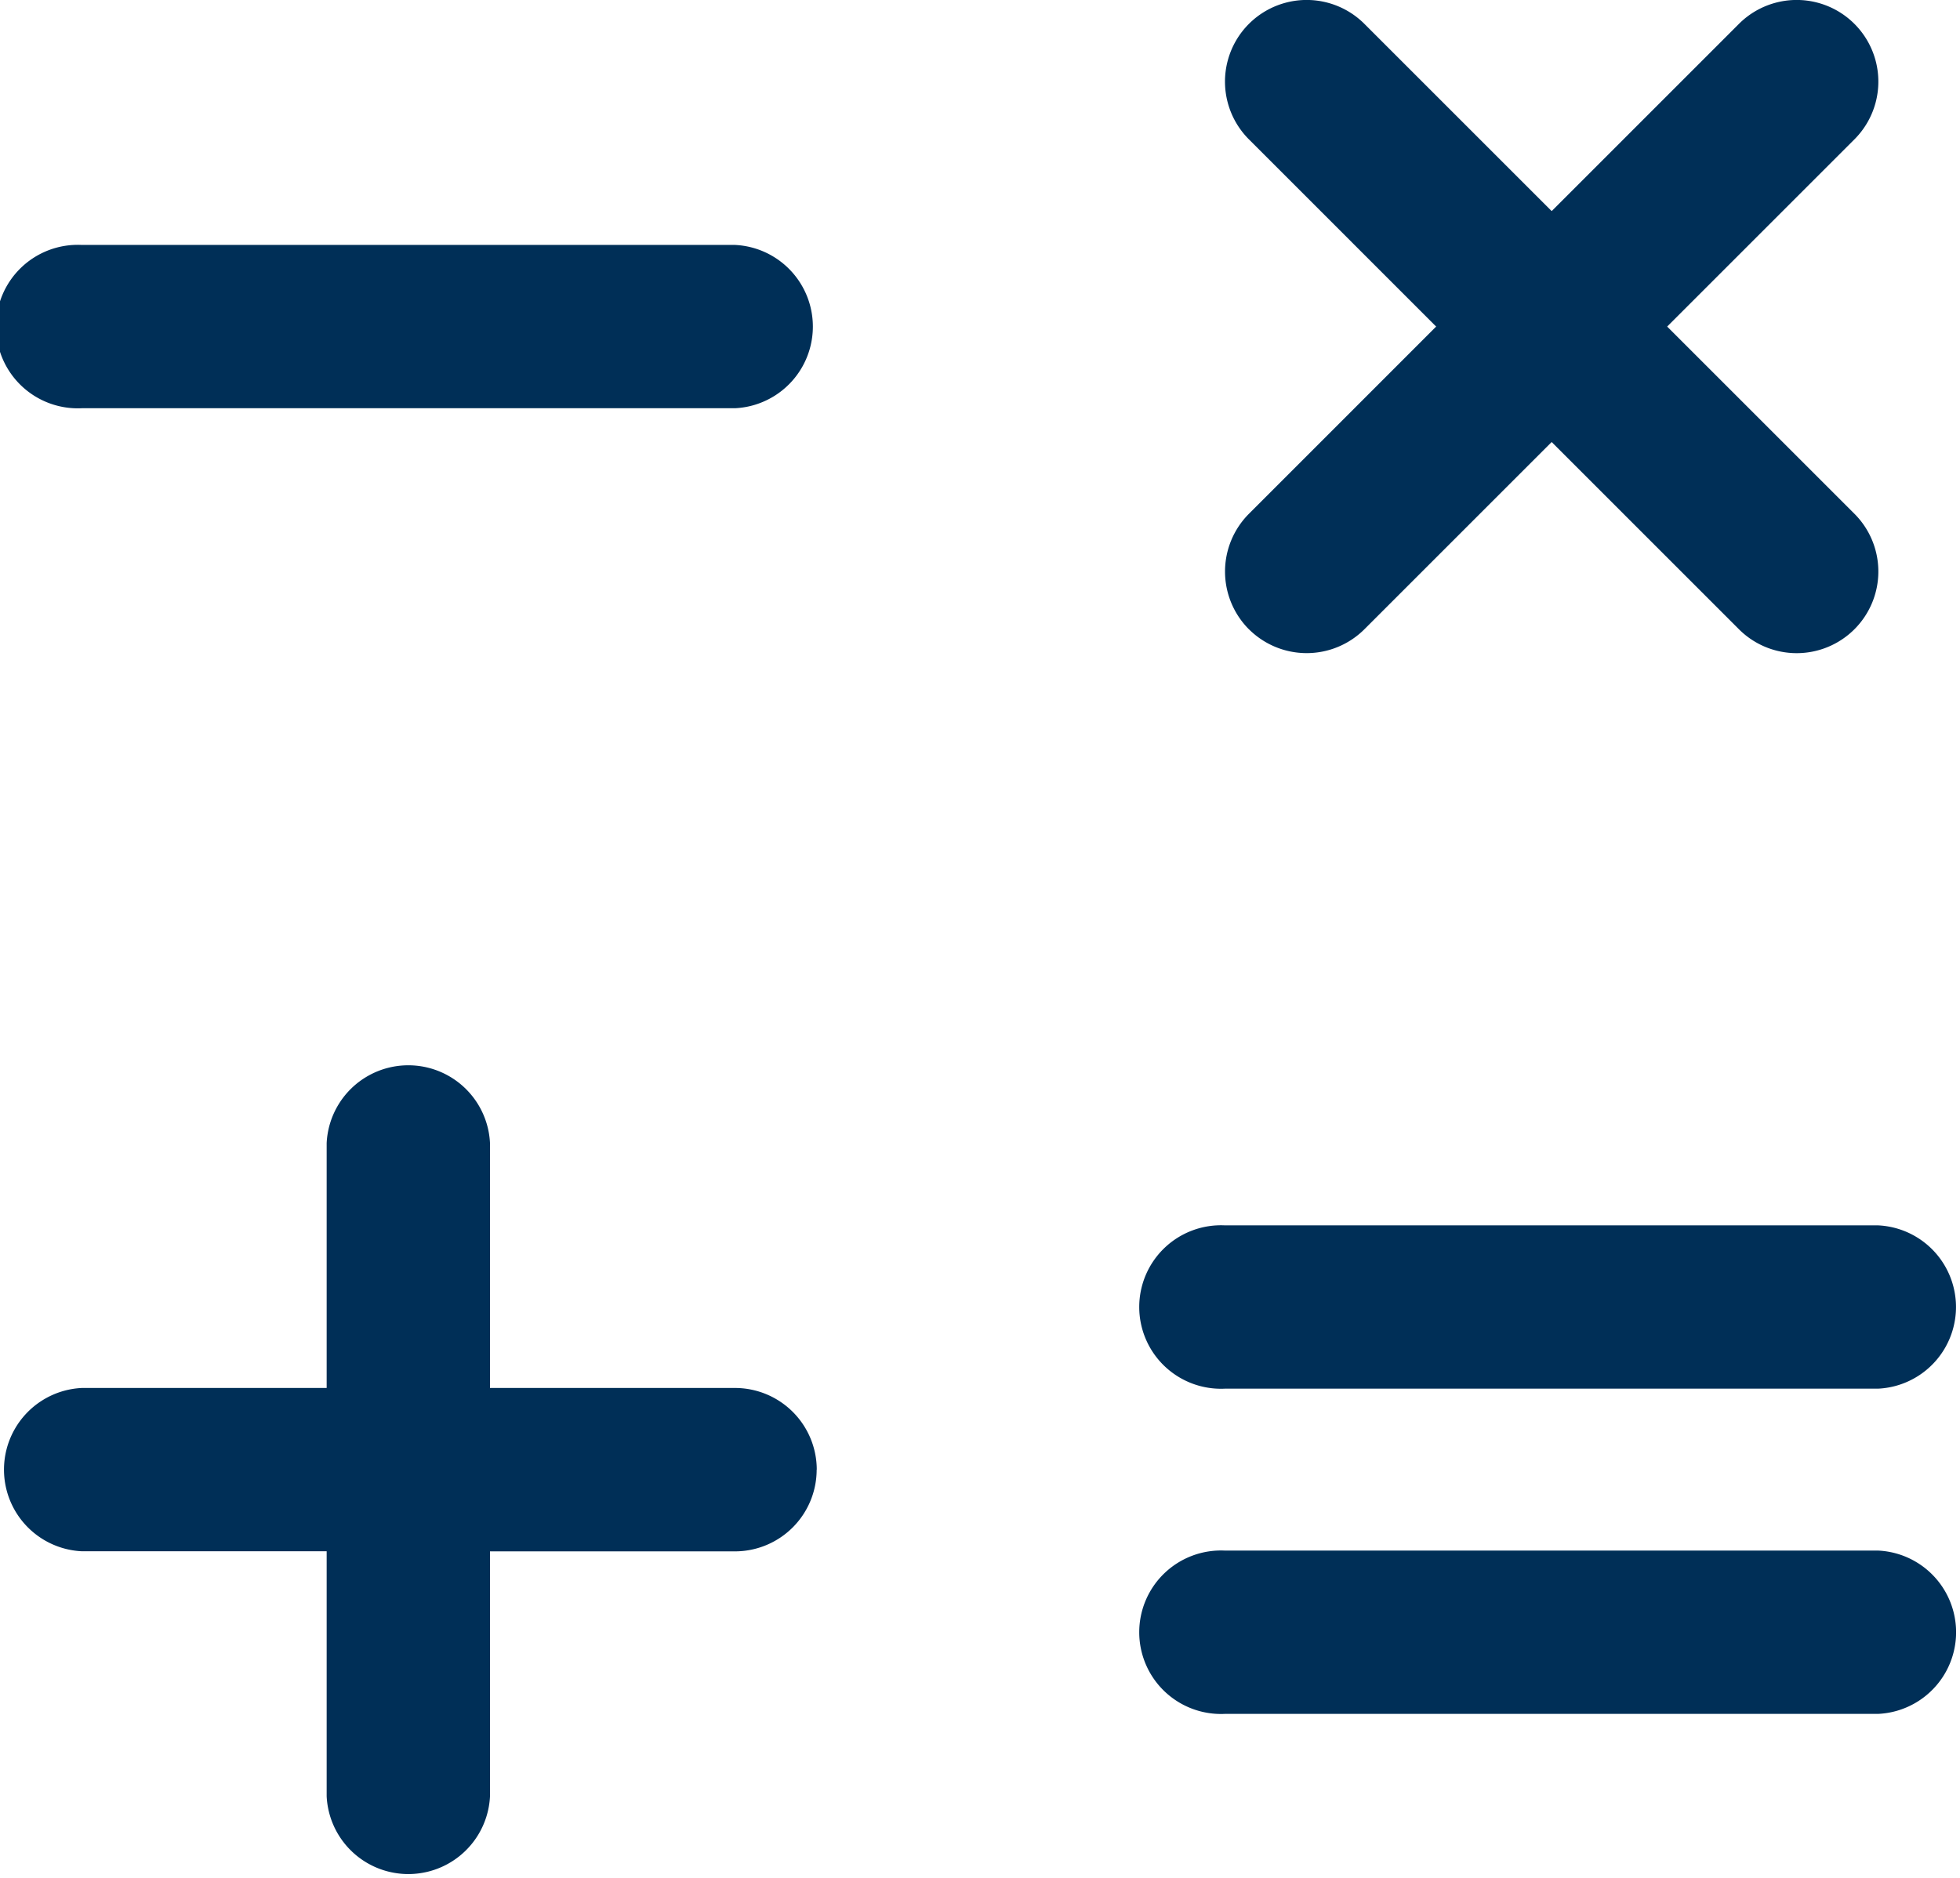
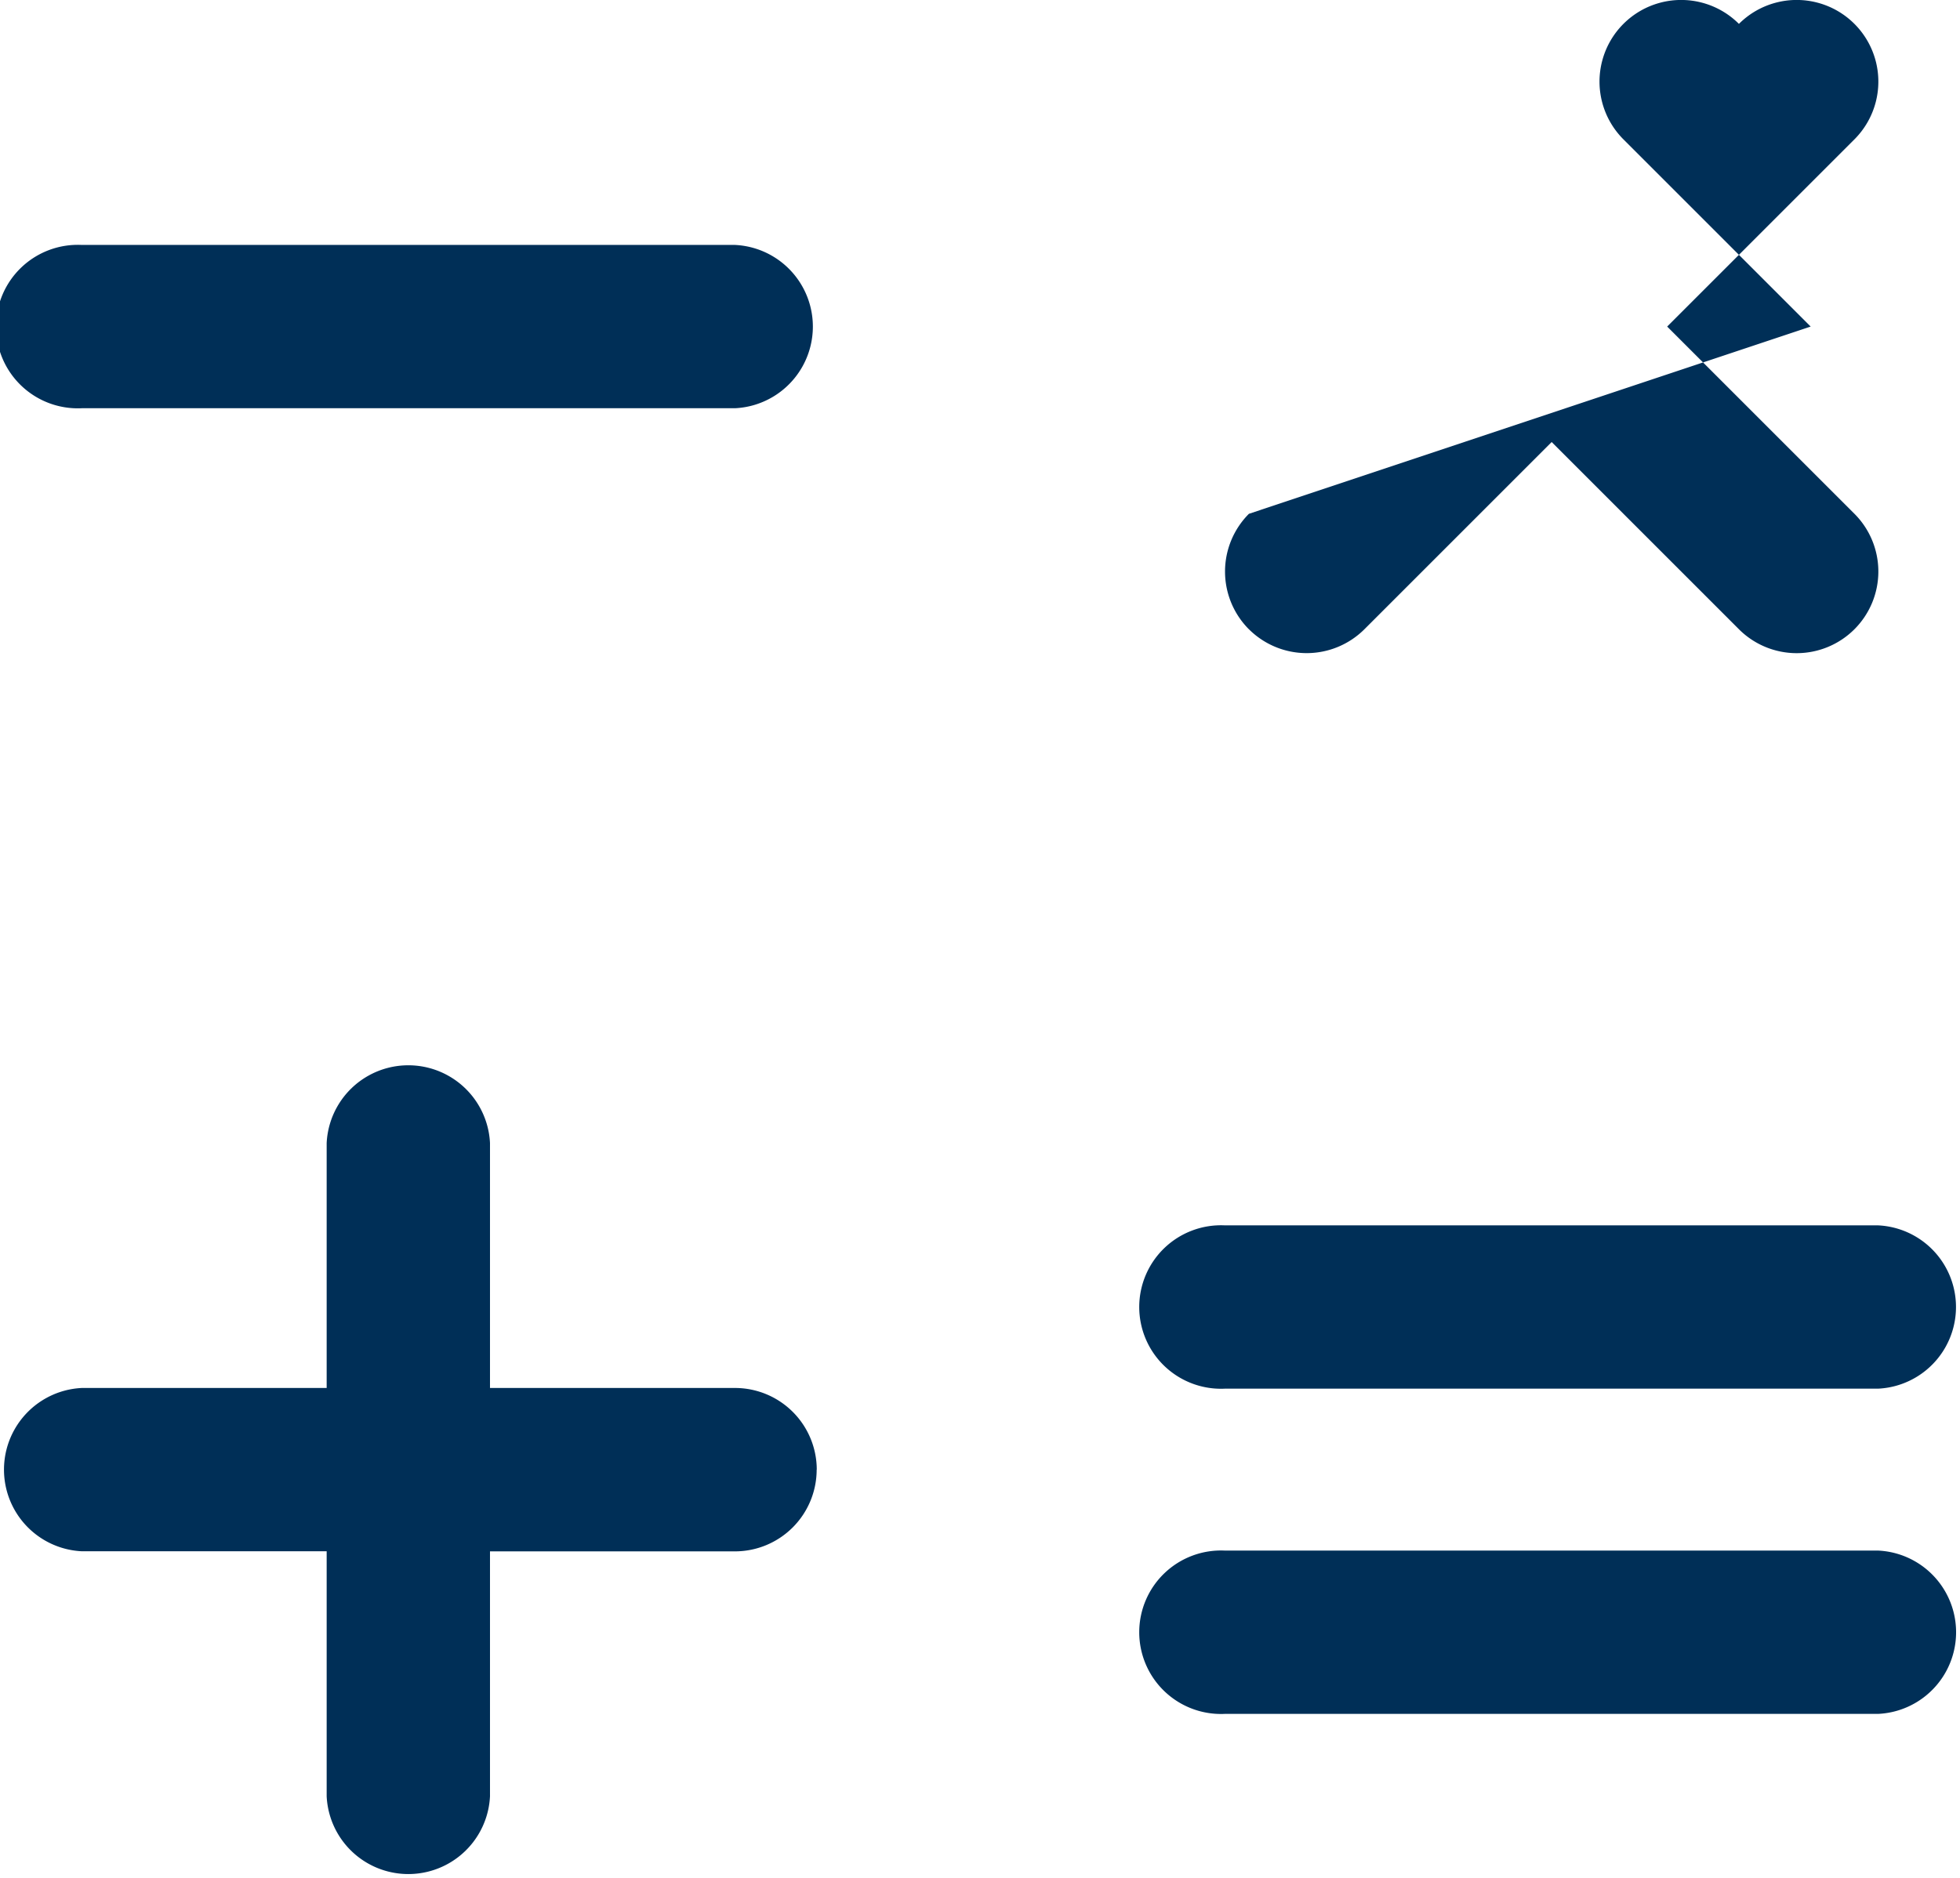
<svg xmlns="http://www.w3.org/2000/svg" width="100.681" height="96.485" viewBox="0 0 100.681 96.485">
-   <path id="الرياضيات_" data-name="الرياضيات " d="M73.95,115.51a4.2,4.2,0,0,1-4.2,4.2H57.17v12.585a4.2,4.2,0,0,1-8.39,0V119.705H36.2a4.2,4.2,0,0,1,0-8.39H48.78V98.73a4.2,4.2,0,0,1,8.39,0v12.585H69.755a4.2,4.2,0,0,1,4.2,4.2Zm-4.2-62.925H36.2a4.2,4.2,0,1,0,0,8.39h33.56a4.2,4.2,0,0,0,0-8.39Zm25.17,58.765h33.56a4.2,4.2,0,0,0,0-8.39H94.925a4.2,4.2,0,1,0,0,8.39Zm33.56,8.32H94.925a4.2,4.2,0,1,0,0,8.39h33.56a4.2,4.2,0,0,0,0-8.39ZM96.154,72.331a4.2,4.2,0,0,0,5.933,0l9.619-9.619,9.619,9.619a4.195,4.195,0,0,0,5.933-5.933l-9.619-9.619,9.619-9.619a4.195,4.195,0,1,0-5.933-5.933l-9.619,9.619-9.619-9.619a4.195,4.195,0,1,0-5.933,5.933l9.618,9.619L96.154,66.4a4.2,4.2,0,0,0,0,5.933Z" transform="translate(-32 -40)" fill="#002f57" />
+   <path id="الرياضيات_" data-name="الرياضيات " d="M73.95,115.51a4.2,4.2,0,0,1-4.2,4.2H57.17v12.585a4.2,4.2,0,0,1-8.39,0V119.705H36.2a4.2,4.2,0,0,1,0-8.39H48.78V98.73a4.2,4.2,0,0,1,8.39,0v12.585H69.755a4.2,4.2,0,0,1,4.2,4.2Zm-4.2-62.925H36.2a4.2,4.2,0,1,0,0,8.39h33.56a4.2,4.2,0,0,0,0-8.39Zm25.17,58.765h33.56a4.2,4.2,0,0,0,0-8.39H94.925a4.2,4.2,0,1,0,0,8.39Zm33.56,8.32H94.925a4.2,4.2,0,1,0,0,8.39h33.56a4.2,4.2,0,0,0,0-8.39ZM96.154,72.331a4.2,4.2,0,0,0,5.933,0l9.619-9.619,9.619,9.619a4.195,4.195,0,0,0,5.933-5.933l-9.619-9.619,9.619-9.619a4.195,4.195,0,1,0-5.933-5.933a4.195,4.195,0,1,0-5.933,5.933l9.618,9.619L96.154,66.4a4.2,4.2,0,0,0,0,5.933Z" transform="translate(-32 -40)" fill="#002f57" />
</svg>